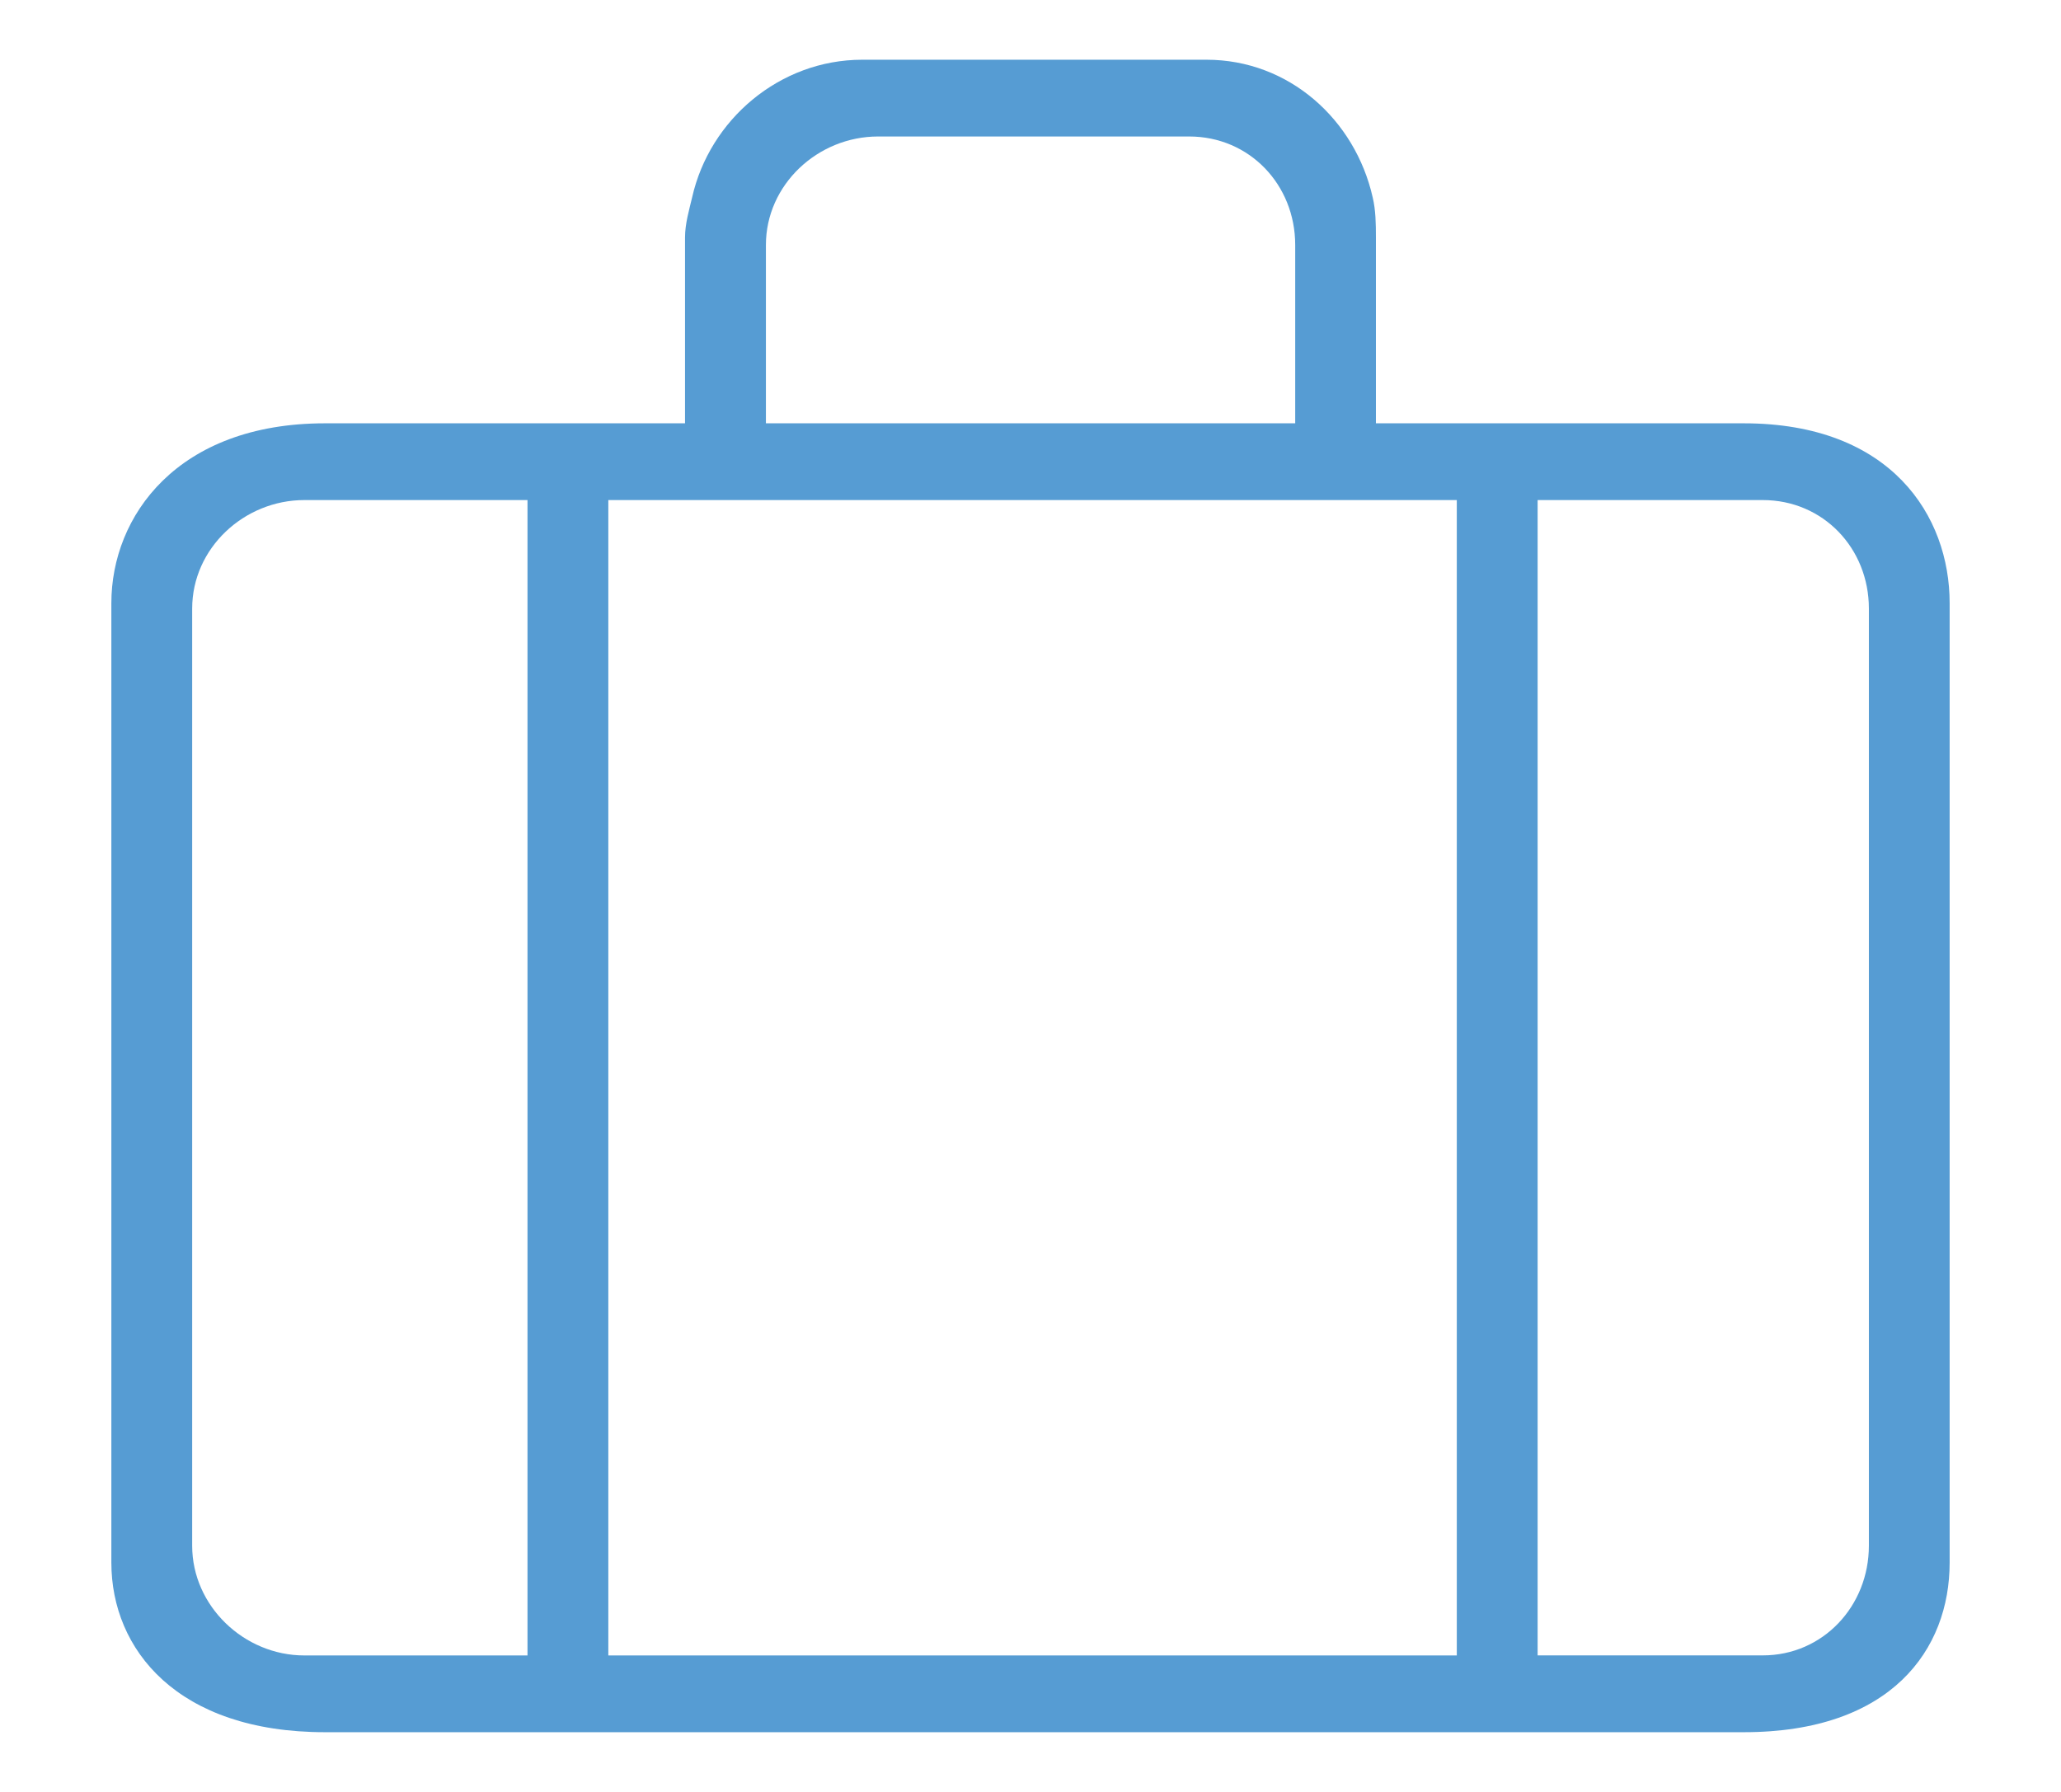
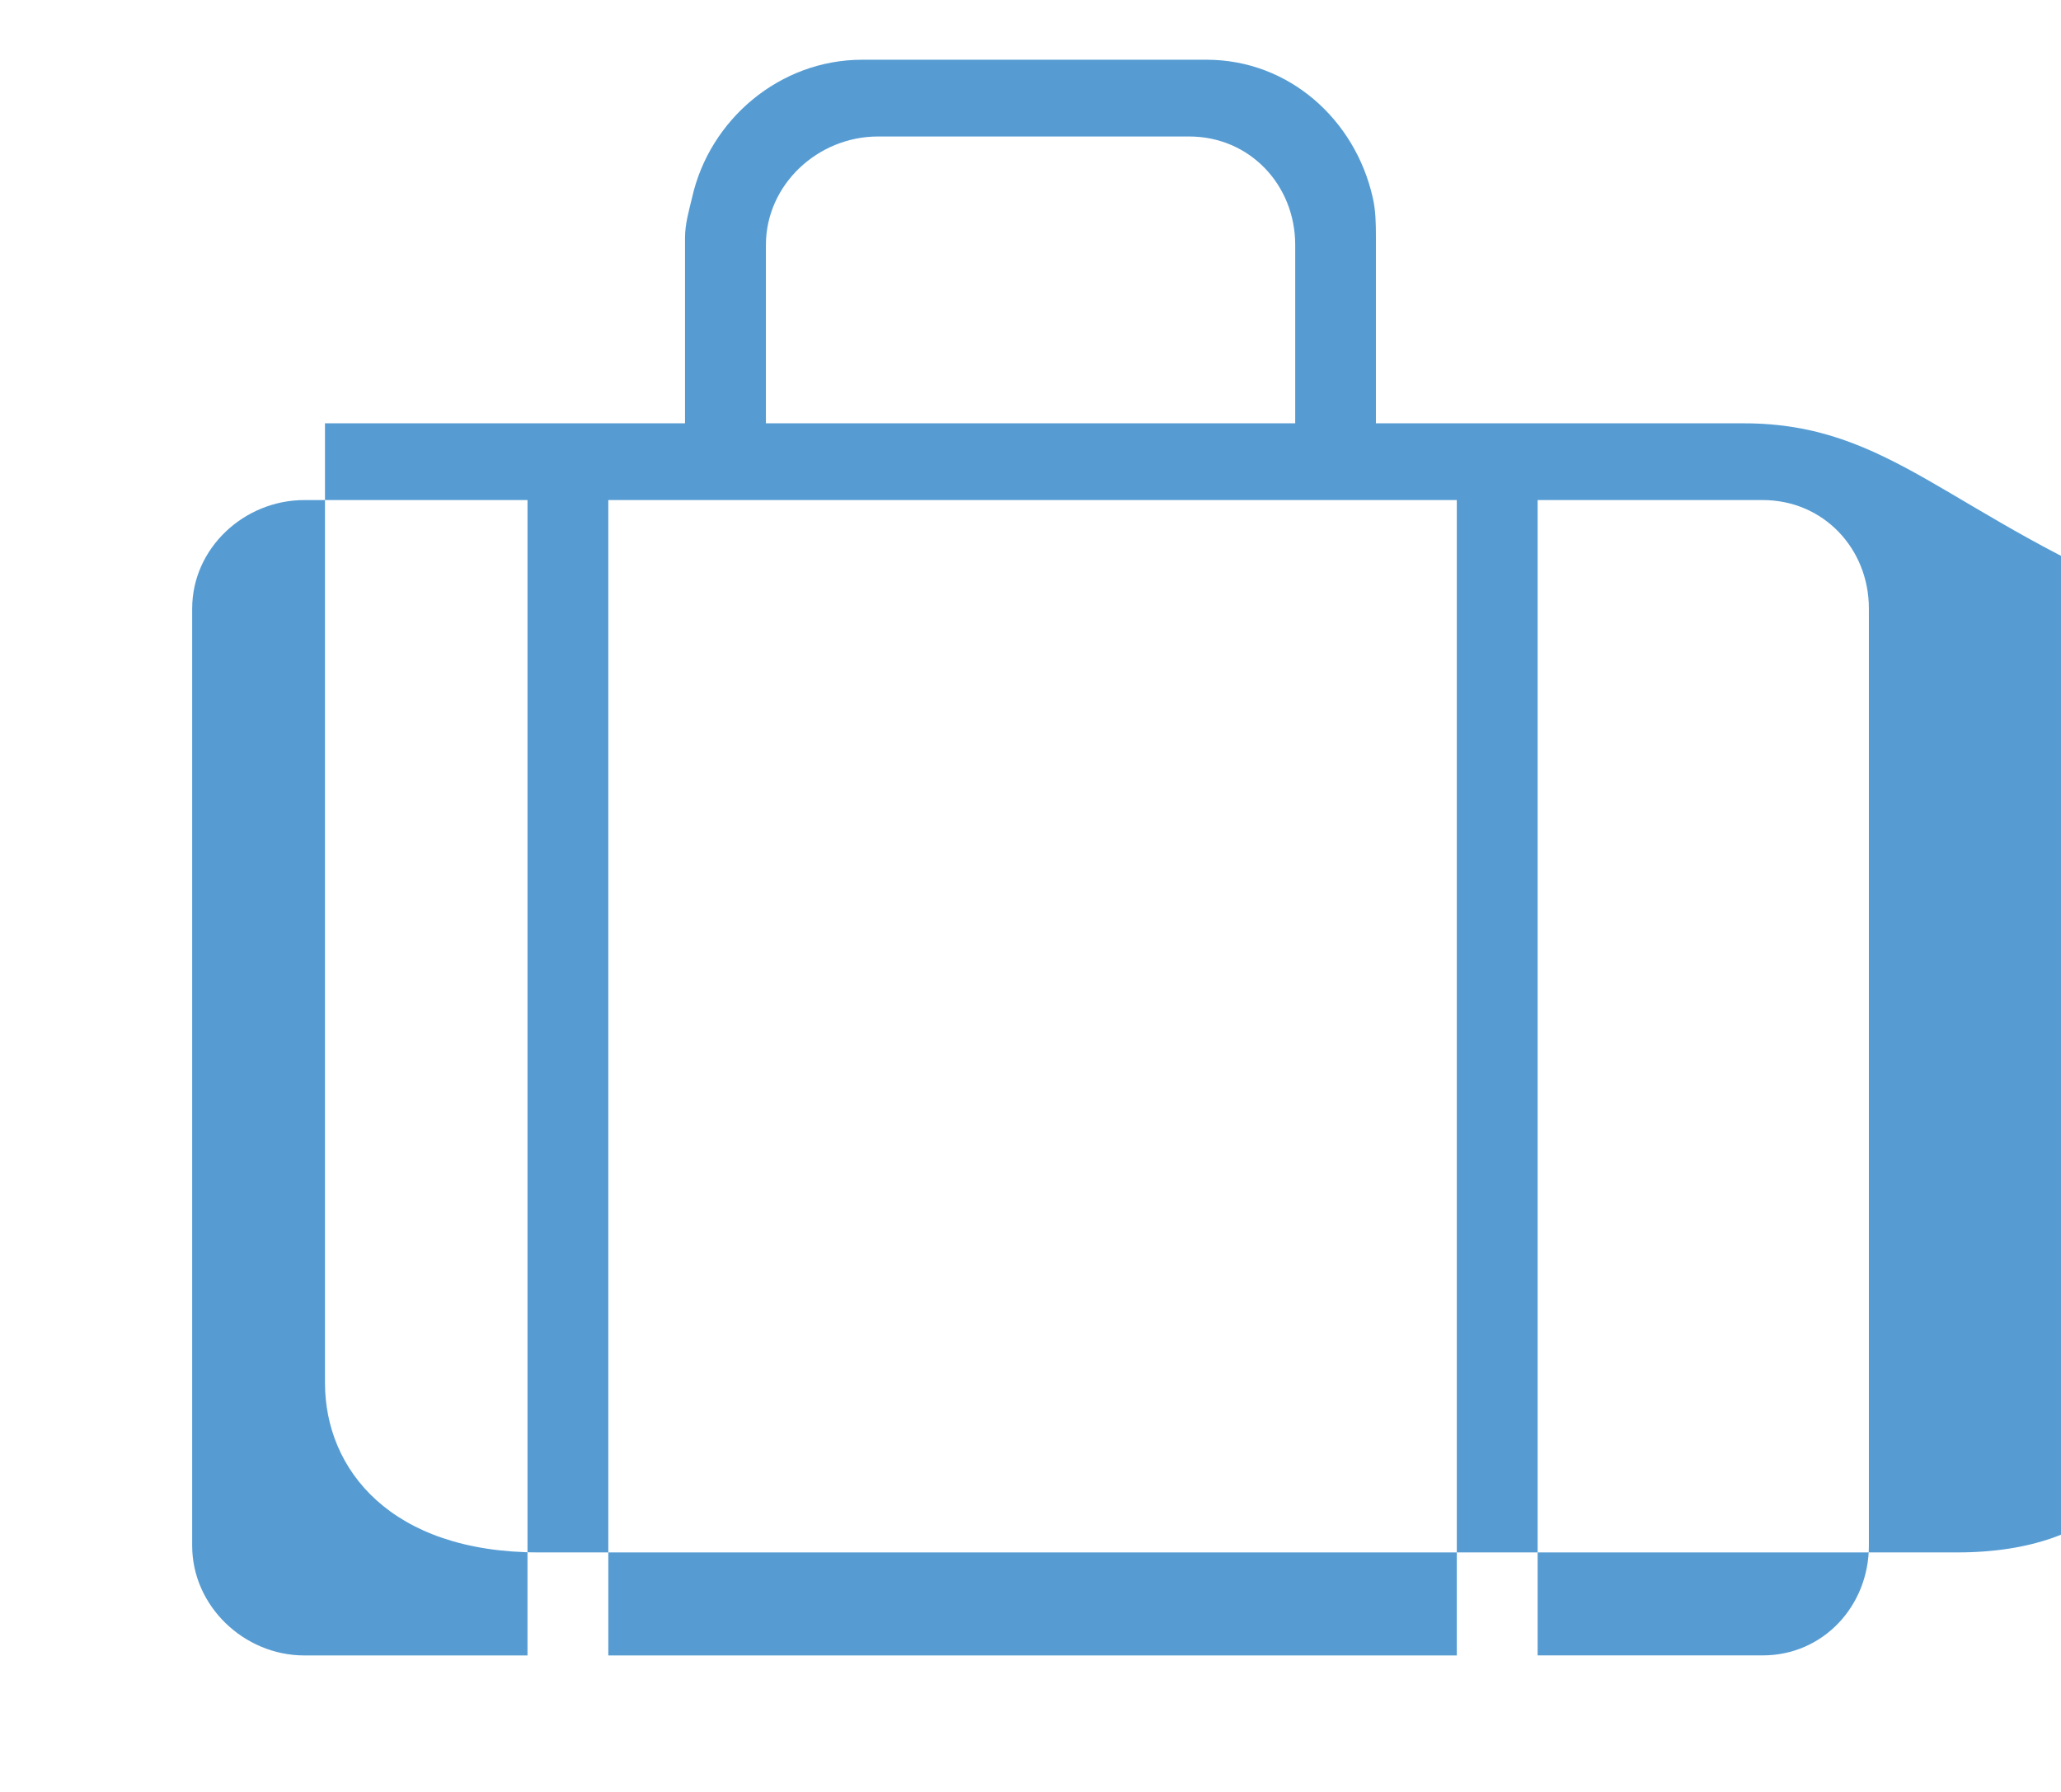
<svg xmlns="http://www.w3.org/2000/svg" version="1.1" id="Capa_1" x="0px" y="0px" width="34.5px" height="30px" viewBox="-6.667 -6.667 34.5 30" enable-background="new -6.667 -6.667 34.5 30" xml:space="preserve">
-   <path fill="#569CD3" d="M22.523,0.42h-2.201h-0.006h-3.951v-3.113c0-0.229-0.003-0.455-0.054-0.67  c-0.294-1.301-1.401-2.304-2.782-2.304h-0.046H7.812H7.766c-1.382,0-2.554,1.003-2.847,2.304C4.868-3.148,4.8-2.921,4.8-2.692V0.42  H0.708h-1.176h-0.759c-2.472,0-3.576,1.555-3.576,3.01v16.064c0,1.454,1.104,2.839,3.576,2.839h0.759h17.403h5.588  c2.472,0,3.446-1.386,3.446-2.839V3.429C25.969,1.976,24.995,0.42,22.523,0.42z M6.154-2.566c0-1.009,0.868-1.816,1.877-1.816h5.208  c1.009,0,1.775,0.807,1.775,1.816V0.42h-8.86V-2.566z M-1.573,21.048c-1.009,0-1.877-0.828-1.877-1.836V3.521  c0-1.009,0.868-1.816,1.877-1.816h2.282h1.454v19.343H-1.573z M3.516,21.048V1.705h2.671h8.861h2.671v19.343H3.516z M24.617,19.211  c0,1.009-0.767,1.836-1.775,1.836h-3.77V1.705h1.251h2.519c1.009,0,1.775,0.807,1.775,1.816V19.211z" />
+   <path fill="#569CD3" d="M22.523,0.42h-2.201h-0.006h-3.951v-3.113c0-0.229-0.003-0.455-0.054-0.67  c-0.294-1.301-1.401-2.304-2.782-2.304h-0.046H7.812H7.766c-1.382,0-2.554,1.003-2.847,2.304C4.868-3.148,4.8-2.921,4.8-2.692V0.42  H0.708h-1.176h-0.759v16.064c0,1.454,1.104,2.839,3.576,2.839h0.759h17.403h5.588  c2.472,0,3.446-1.386,3.446-2.839V3.429C25.969,1.976,24.995,0.42,22.523,0.42z M6.154-2.566c0-1.009,0.868-1.816,1.877-1.816h5.208  c1.009,0,1.775,0.807,1.775,1.816V0.42h-8.86V-2.566z M-1.573,21.048c-1.009,0-1.877-0.828-1.877-1.836V3.521  c0-1.009,0.868-1.816,1.877-1.816h2.282h1.454v19.343H-1.573z M3.516,21.048V1.705h2.671h8.861h2.671v19.343H3.516z M24.617,19.211  c0,1.009-0.767,1.836-1.775,1.836h-3.77V1.705h1.251h2.519c1.009,0,1.775,0.807,1.775,1.816V19.211z" />
</svg>